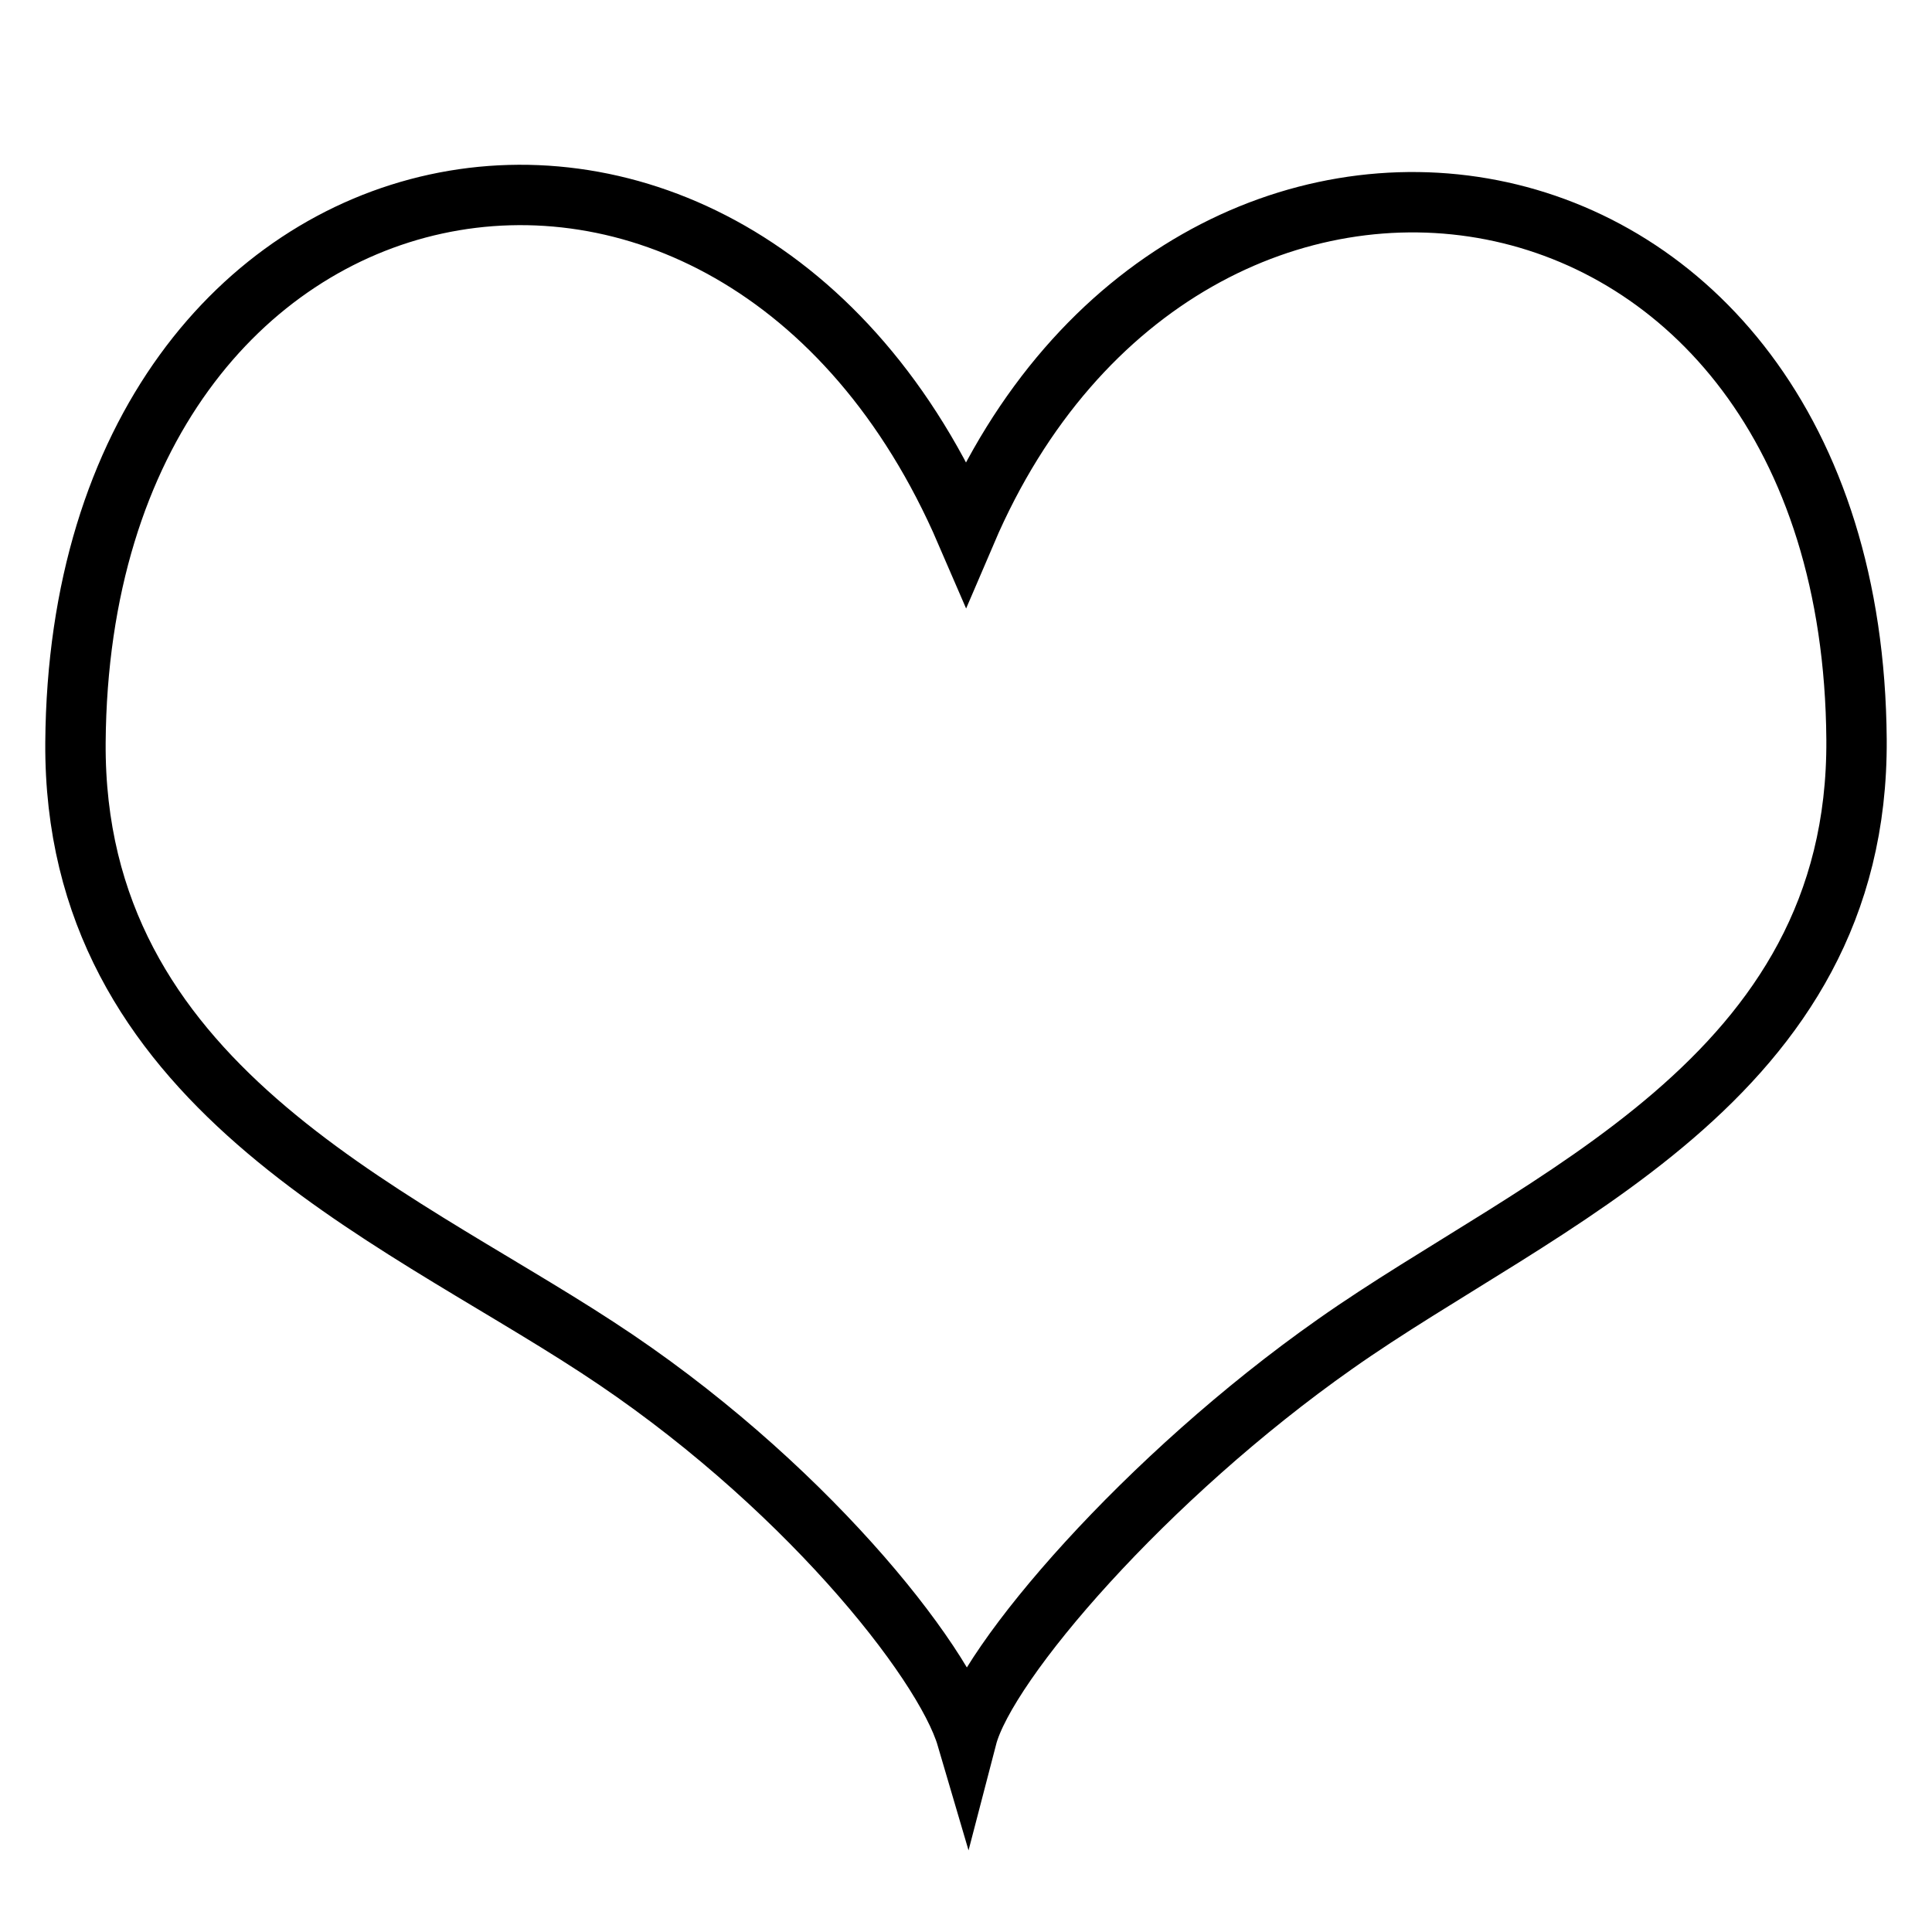
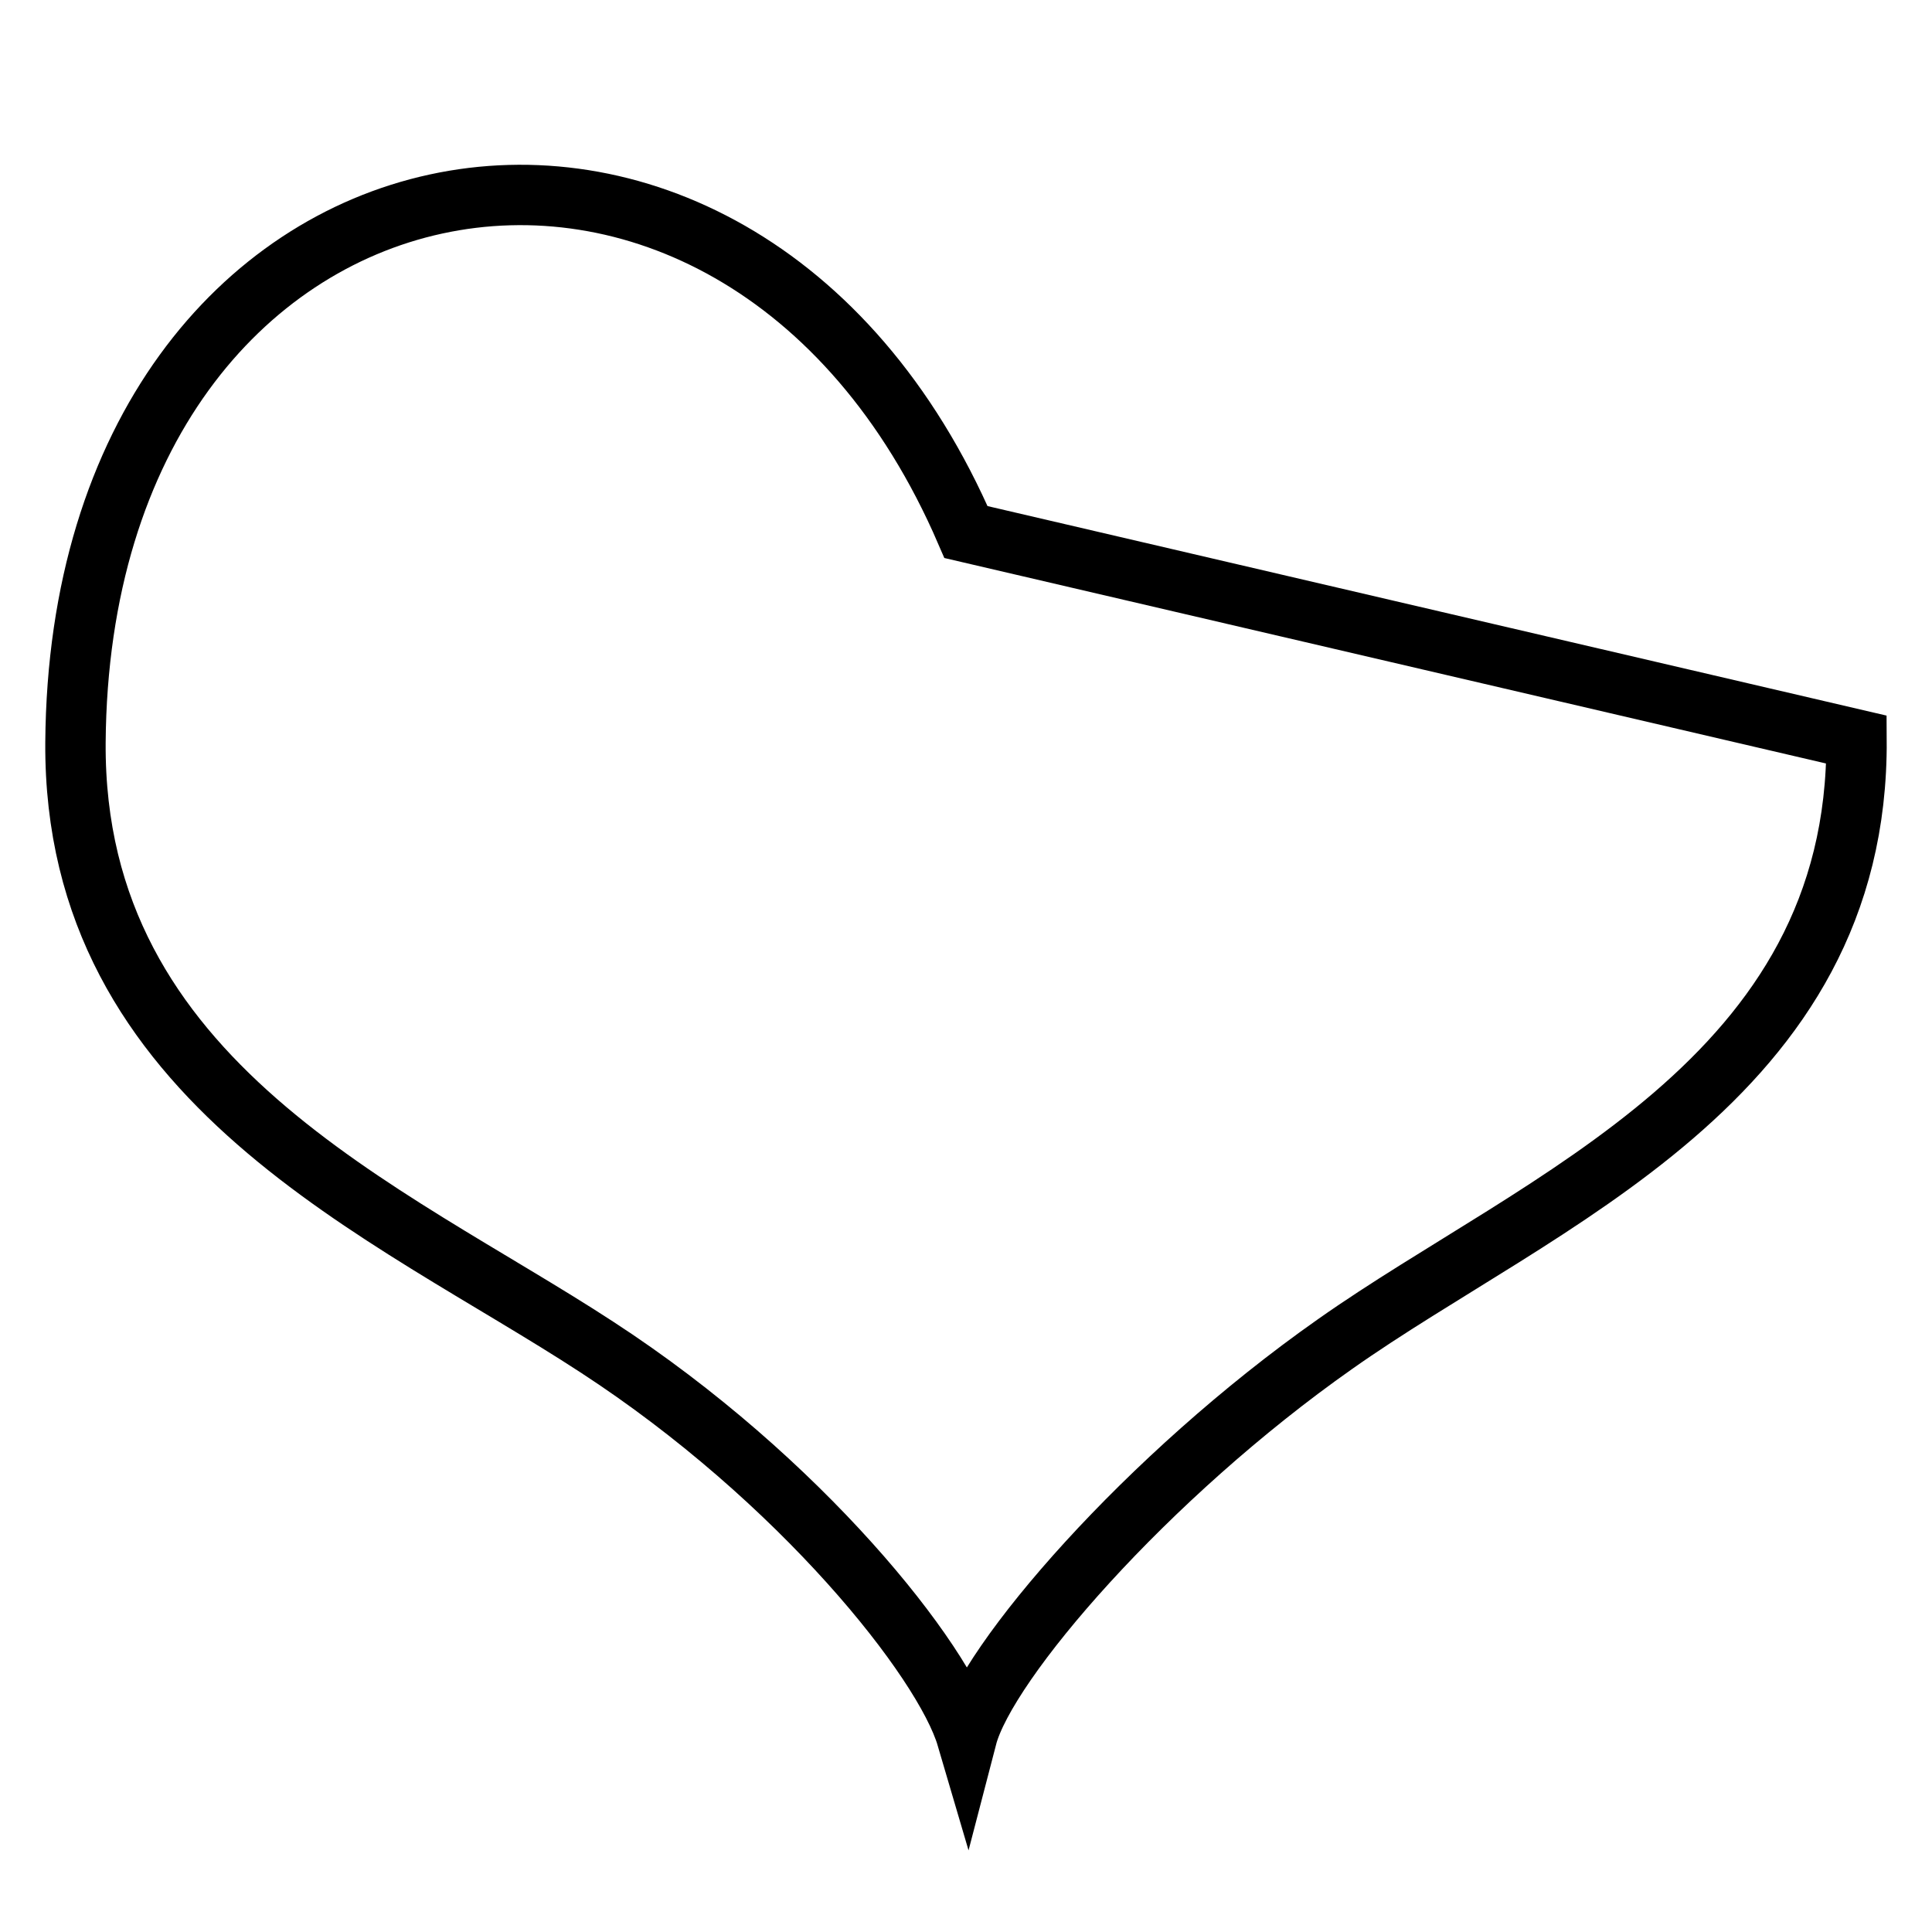
<svg xmlns="http://www.w3.org/2000/svg" version="1.1" x="0px" y="0px" viewBox="0 0 256 256" enable-background="new 0 0 256 256" xml:space="preserve">
  <g>
-     <path stroke-width="8" fill-opacity="0" stroke="#000000" d="M128,70.5C97.4-0.4,10.6,16.2,10,98.4c-0.3,45.2,41.4,62,69.1,80.1c26.9,17.5,46,41.5,49,51.7 c2.6-10,23.9-34.6,48.8-52.1c27.2-19.2,69.4-34.9,69.1-80.1C245.4,15.5,157.1,2.5,128,70.5L128,70.5z" />
+     <path stroke-width="8" fill-opacity="0" stroke="#000000" d="M128,70.5C97.4-0.4,10.6,16.2,10,98.4c-0.3,45.2,41.4,62,69.1,80.1c26.9,17.5,46,41.5,49,51.7 c2.6-10,23.9-34.6,48.8-52.1c27.2-19.2,69.4-34.9,69.1-80.1L128,70.5z" />
  </g>
</svg>